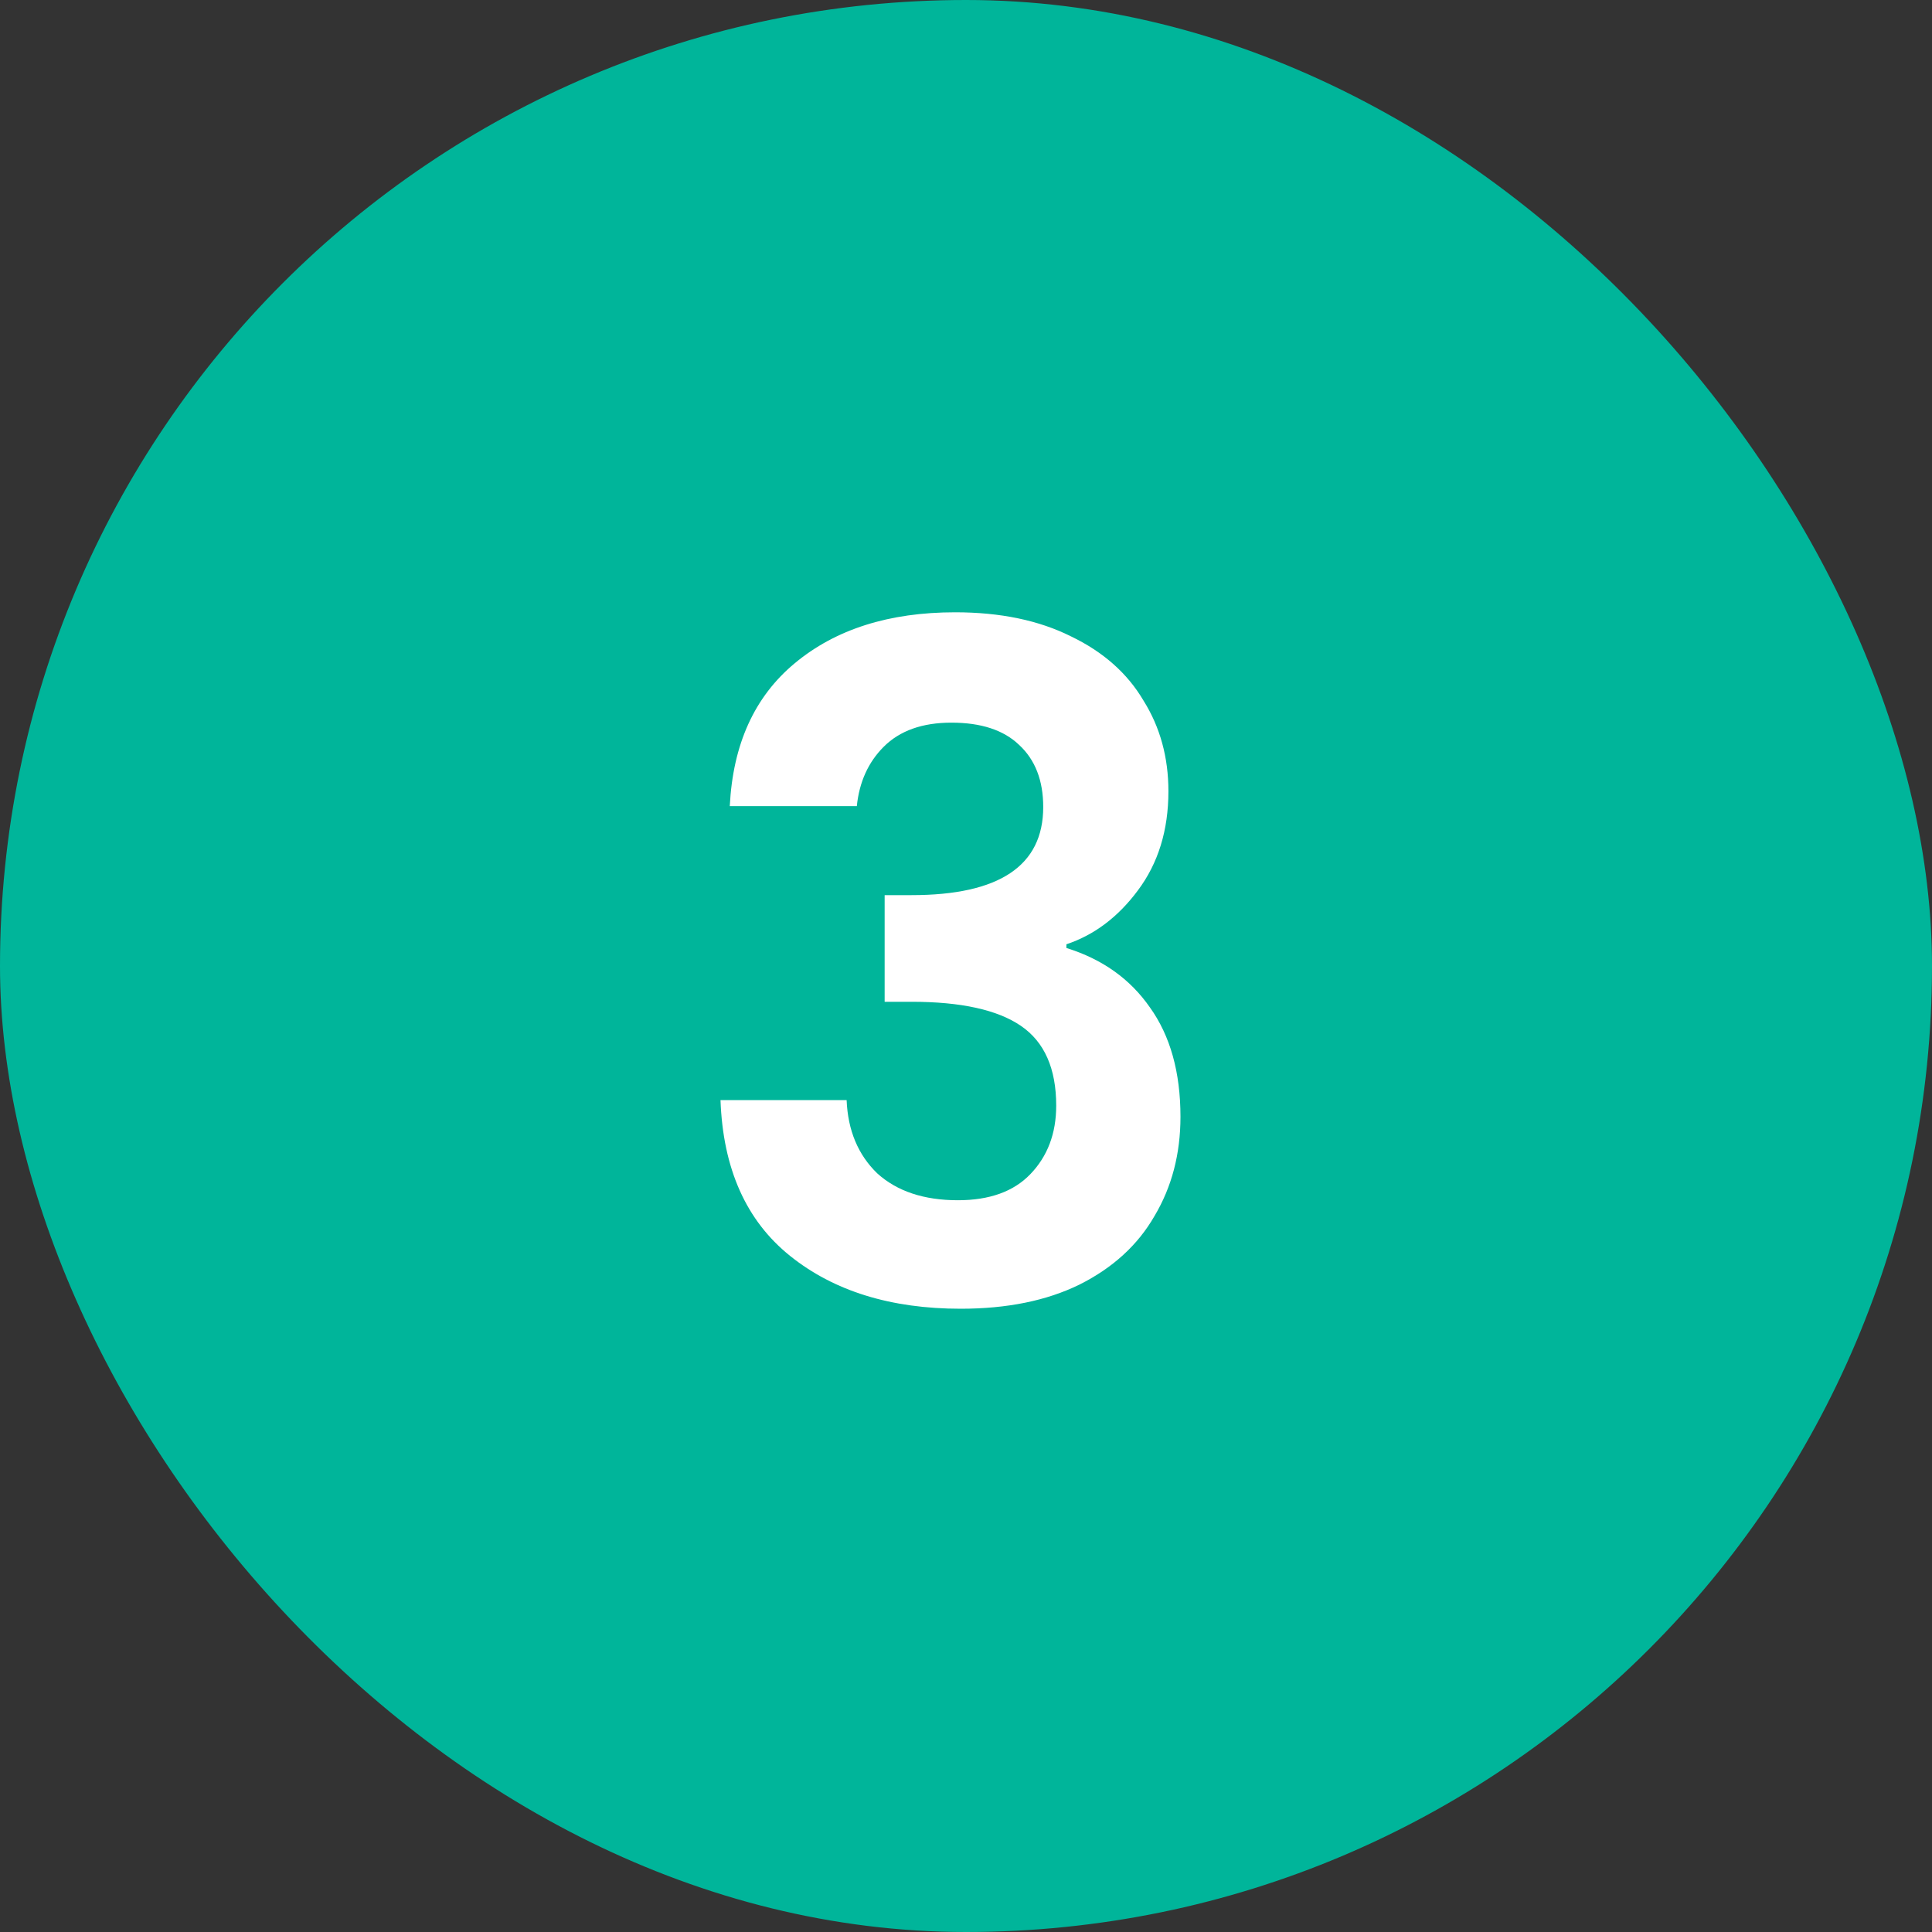
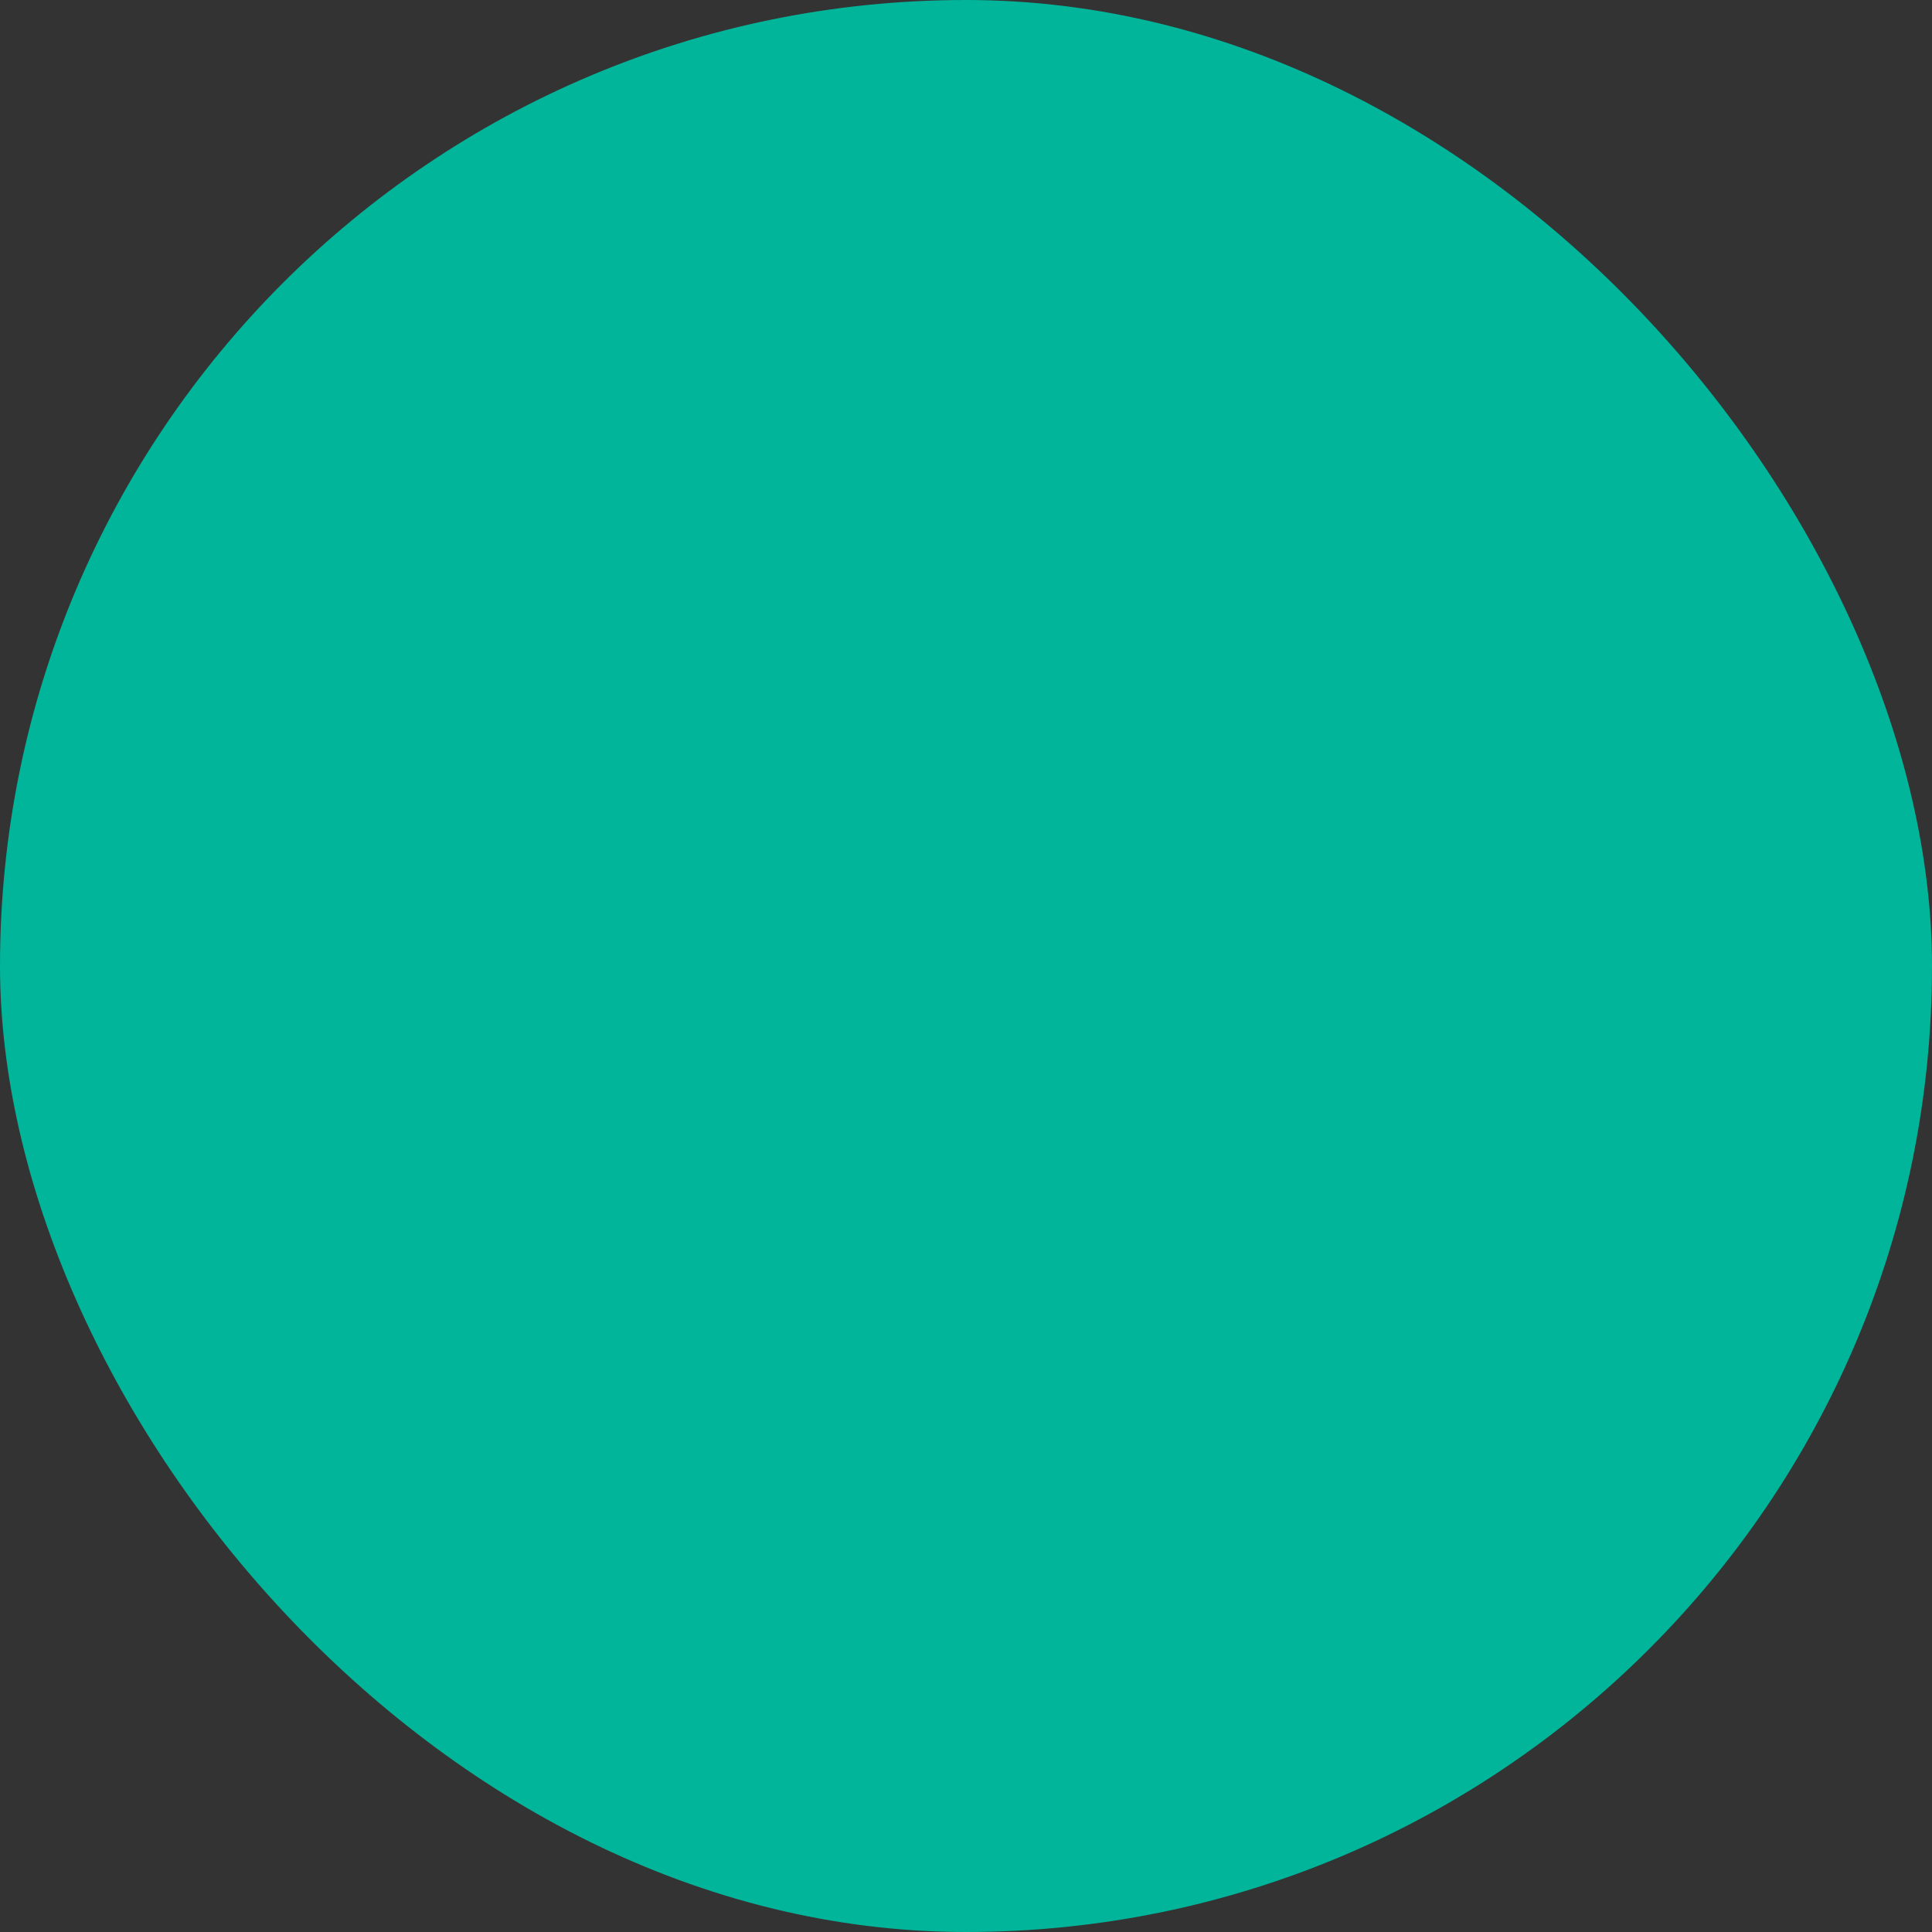
<svg xmlns="http://www.w3.org/2000/svg" width="200" height="200" viewBox="0 0 200 200" fill="none">
  <rect x="0" y="0" width="200" height="200" fill="#333333" stroke="none" />
  <rect width="200" height="200" rx="100" fill="#00B59A" />
-   <path d="M75.546 83.448C75.866 77.048 78.106 72.12 82.266 68.664C86.49 65.144 92.026 63.384 98.874 63.384C103.546 63.384 107.546 64.216 110.874 65.88C114.202 67.48 116.698 69.688 118.362 72.504C120.09 75.256 120.954 78.392 120.954 81.912C120.954 85.944 119.898 89.368 117.786 92.184C115.738 94.936 113.274 96.792 110.394 97.752V98.136C114.106 99.288 116.986 101.336 119.034 104.28C121.146 107.224 122.202 111 122.202 115.608C122.202 119.448 121.306 122.872 119.514 125.88C117.786 128.888 115.194 131.256 111.738 132.984C108.346 134.648 104.25 135.48 99.45 135.48C92.218 135.48 86.33 133.656 81.786 130.008C77.242 126.36 74.842 120.984 74.586 113.88H87.642C87.77 117.016 88.826 119.544 90.81 121.464C92.858 123.32 95.642 124.248 99.162 124.248C102.426 124.248 104.922 123.352 106.65 121.56C108.442 119.704 109.338 117.336 109.338 114.456C109.338 110.616 108.122 107.864 105.69 106.2C103.258 104.536 99.482 103.704 94.362 103.704H91.578V92.664H94.362C103.45 92.664 107.994 89.624 107.994 83.544C107.994 80.792 107.162 78.648 105.498 77.112C103.898 75.576 101.562 74.808 98.49 74.808C95.482 74.808 93.146 75.64 91.482 77.304C89.882 78.904 88.954 80.952 88.698 83.448H75.546Z" fill="white" />
</svg>